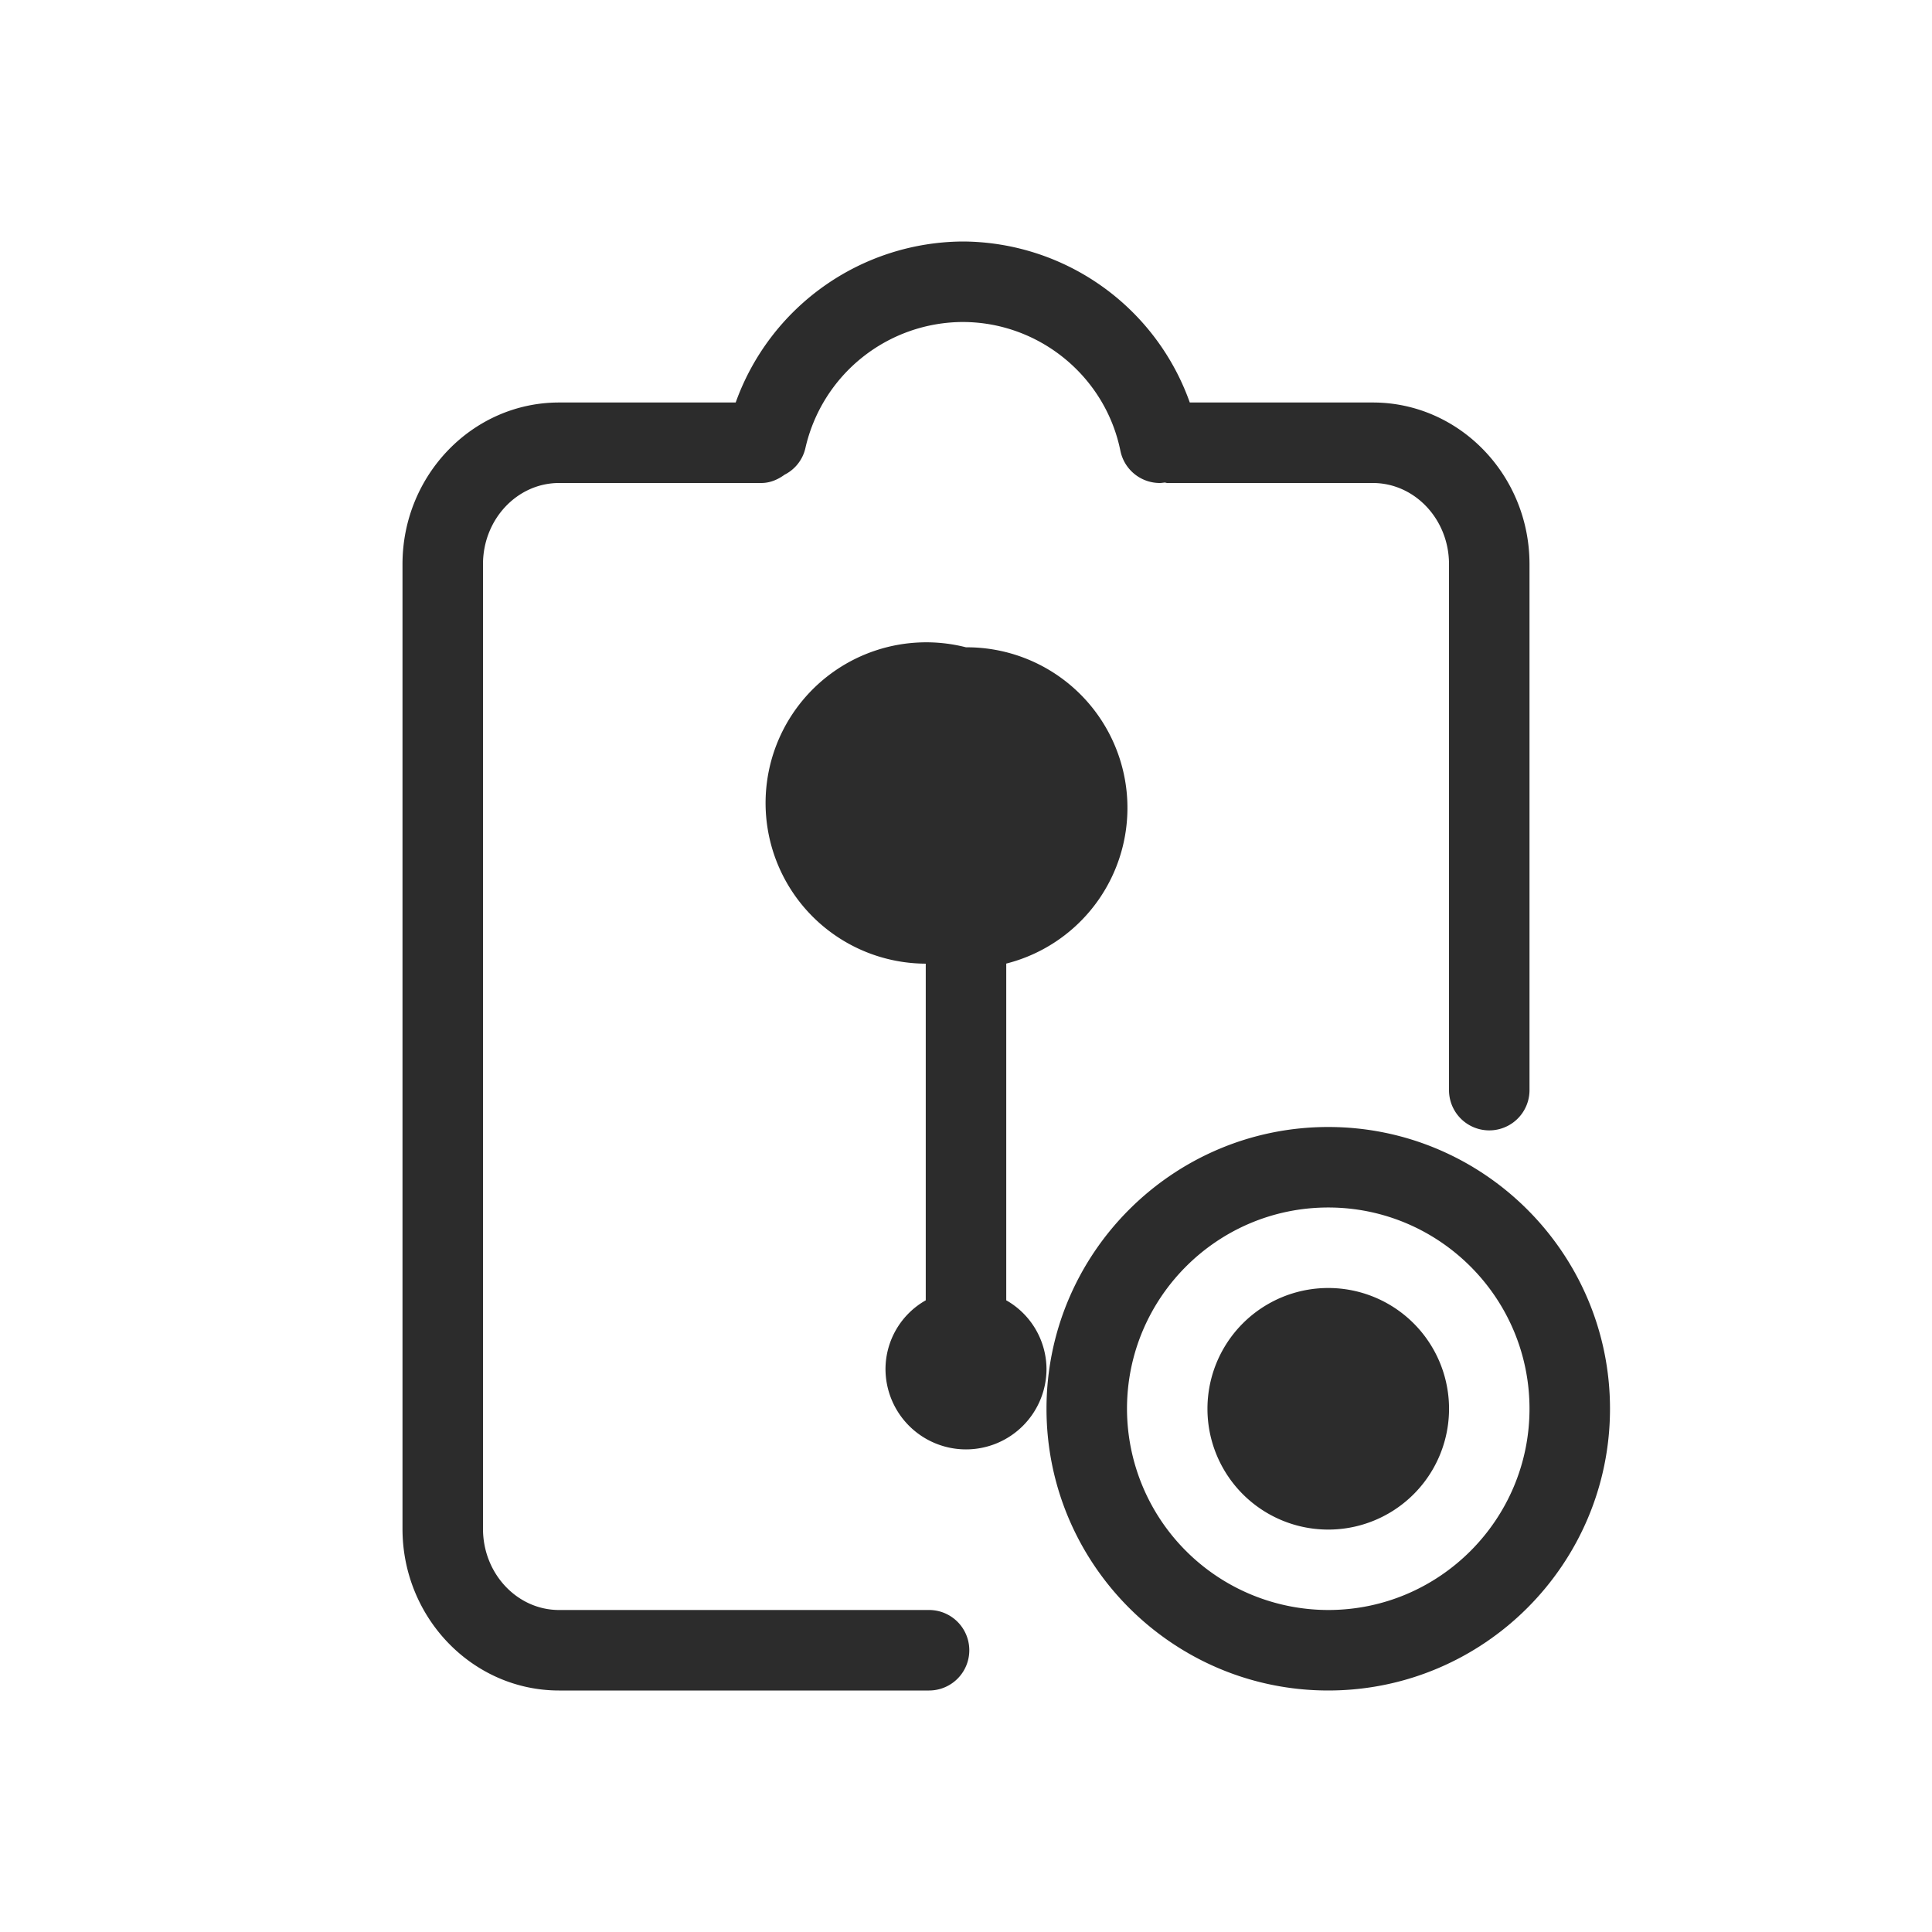
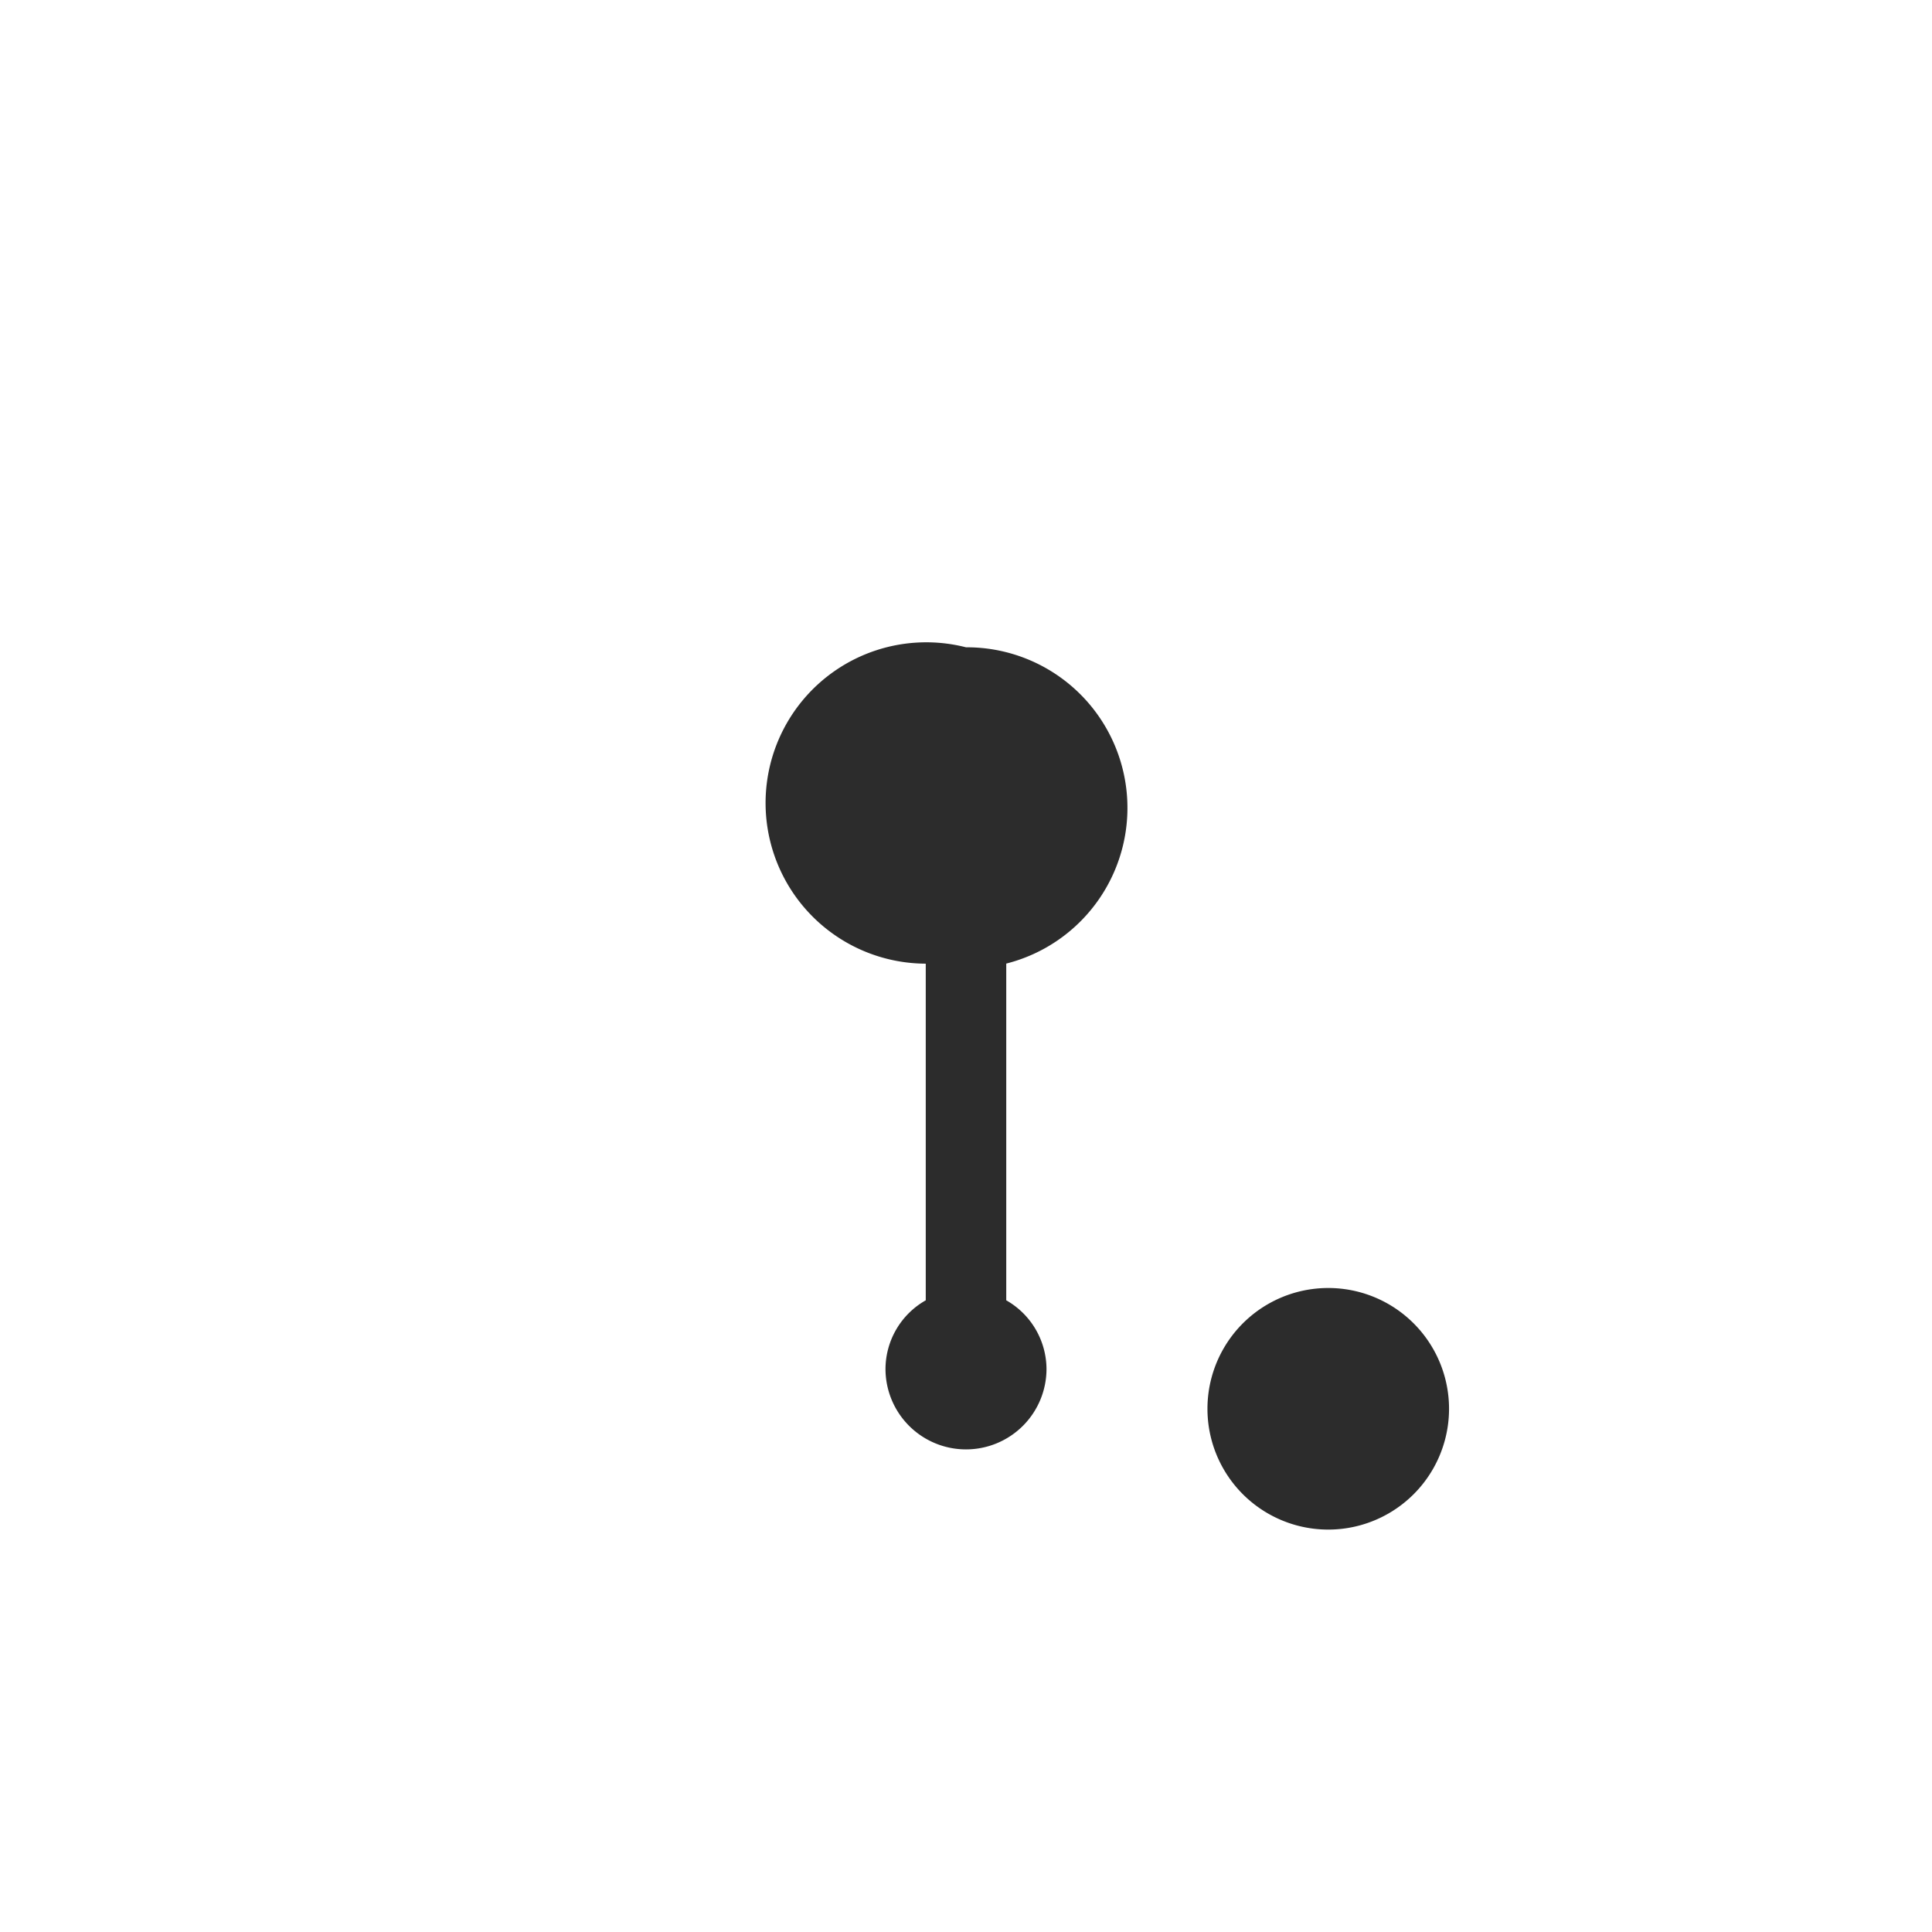
<svg xmlns="http://www.w3.org/2000/svg" t="1686833890929" class="icon" viewBox="0 0 1024 1024" version="1.1" p-id="19737" width="200" height="200">
-   <path d="M492.416 853.333H296.32C274.091 853.333 256 834.048 256 810.325V299.008C256 275.285 274.091 256 296.32 256h107.179c4.693 0 8.832-1.835 12.331-4.395a20.992 20.992 0 0 0 11.051-14.123A85.845 85.845 0 0 1 510.208 170.667c40.448 0 75.605 28.715 83.627 68.267a21.333 21.333 0 0 0 20.864 17.067c0.896 0 1.792-0.171 2.688-0.256 0.427 0.043 0.811 0.256 1.28 0.256h108.971c22.229 0 40.363 19.285 40.363 43.008v278.784a21.333 21.333 0 0 0 42.667 0V299.008C810.667 251.776 773.419 213.333 727.637 213.333H630.613a128.299 128.299 0 0 0-120.405-85.333 128.683 128.683 0 0 0-120.277 85.333H296.32C250.581 213.333 213.333 251.776 213.333 299.008v511.317C213.333 857.557 250.581 896 296.32 896h196.096a21.333 21.333 0 0 0 0-42.667" fill="#2c2c2c" p-id="19738" />
  <path d="M533.333 689.195V510.72a85.12 85.12 0 0 0-21.333-167.637 85.163 85.163 0 1 0-21.333 167.68v178.432A41.984 41.984 0 0 0 469.333 725.333a42.667 42.667 0 1 0 85.333 0 42.112 42.112 0 0 0-21.333-36.139M704 682.667a64 64 0 1 0 0 128.043 64 64 0 0 0 0-128.043" fill="#2c2c2c" p-id="19739" />
-   <path d="M704 853.333a106.795 106.795 0 0 1-106.667-106.667c0-58.795 47.829-106.667 106.667-106.667s106.667 47.872 106.667 106.667-47.829 106.667-106.667 106.667m0-256c-82.347 0-149.333 66.987-149.333 149.333s66.987 149.333 149.333 149.333 149.333-66.987 149.333-149.333-66.987-149.333-149.333-149.333" fill="#2c2c2c" p-id="19740" />
</svg>